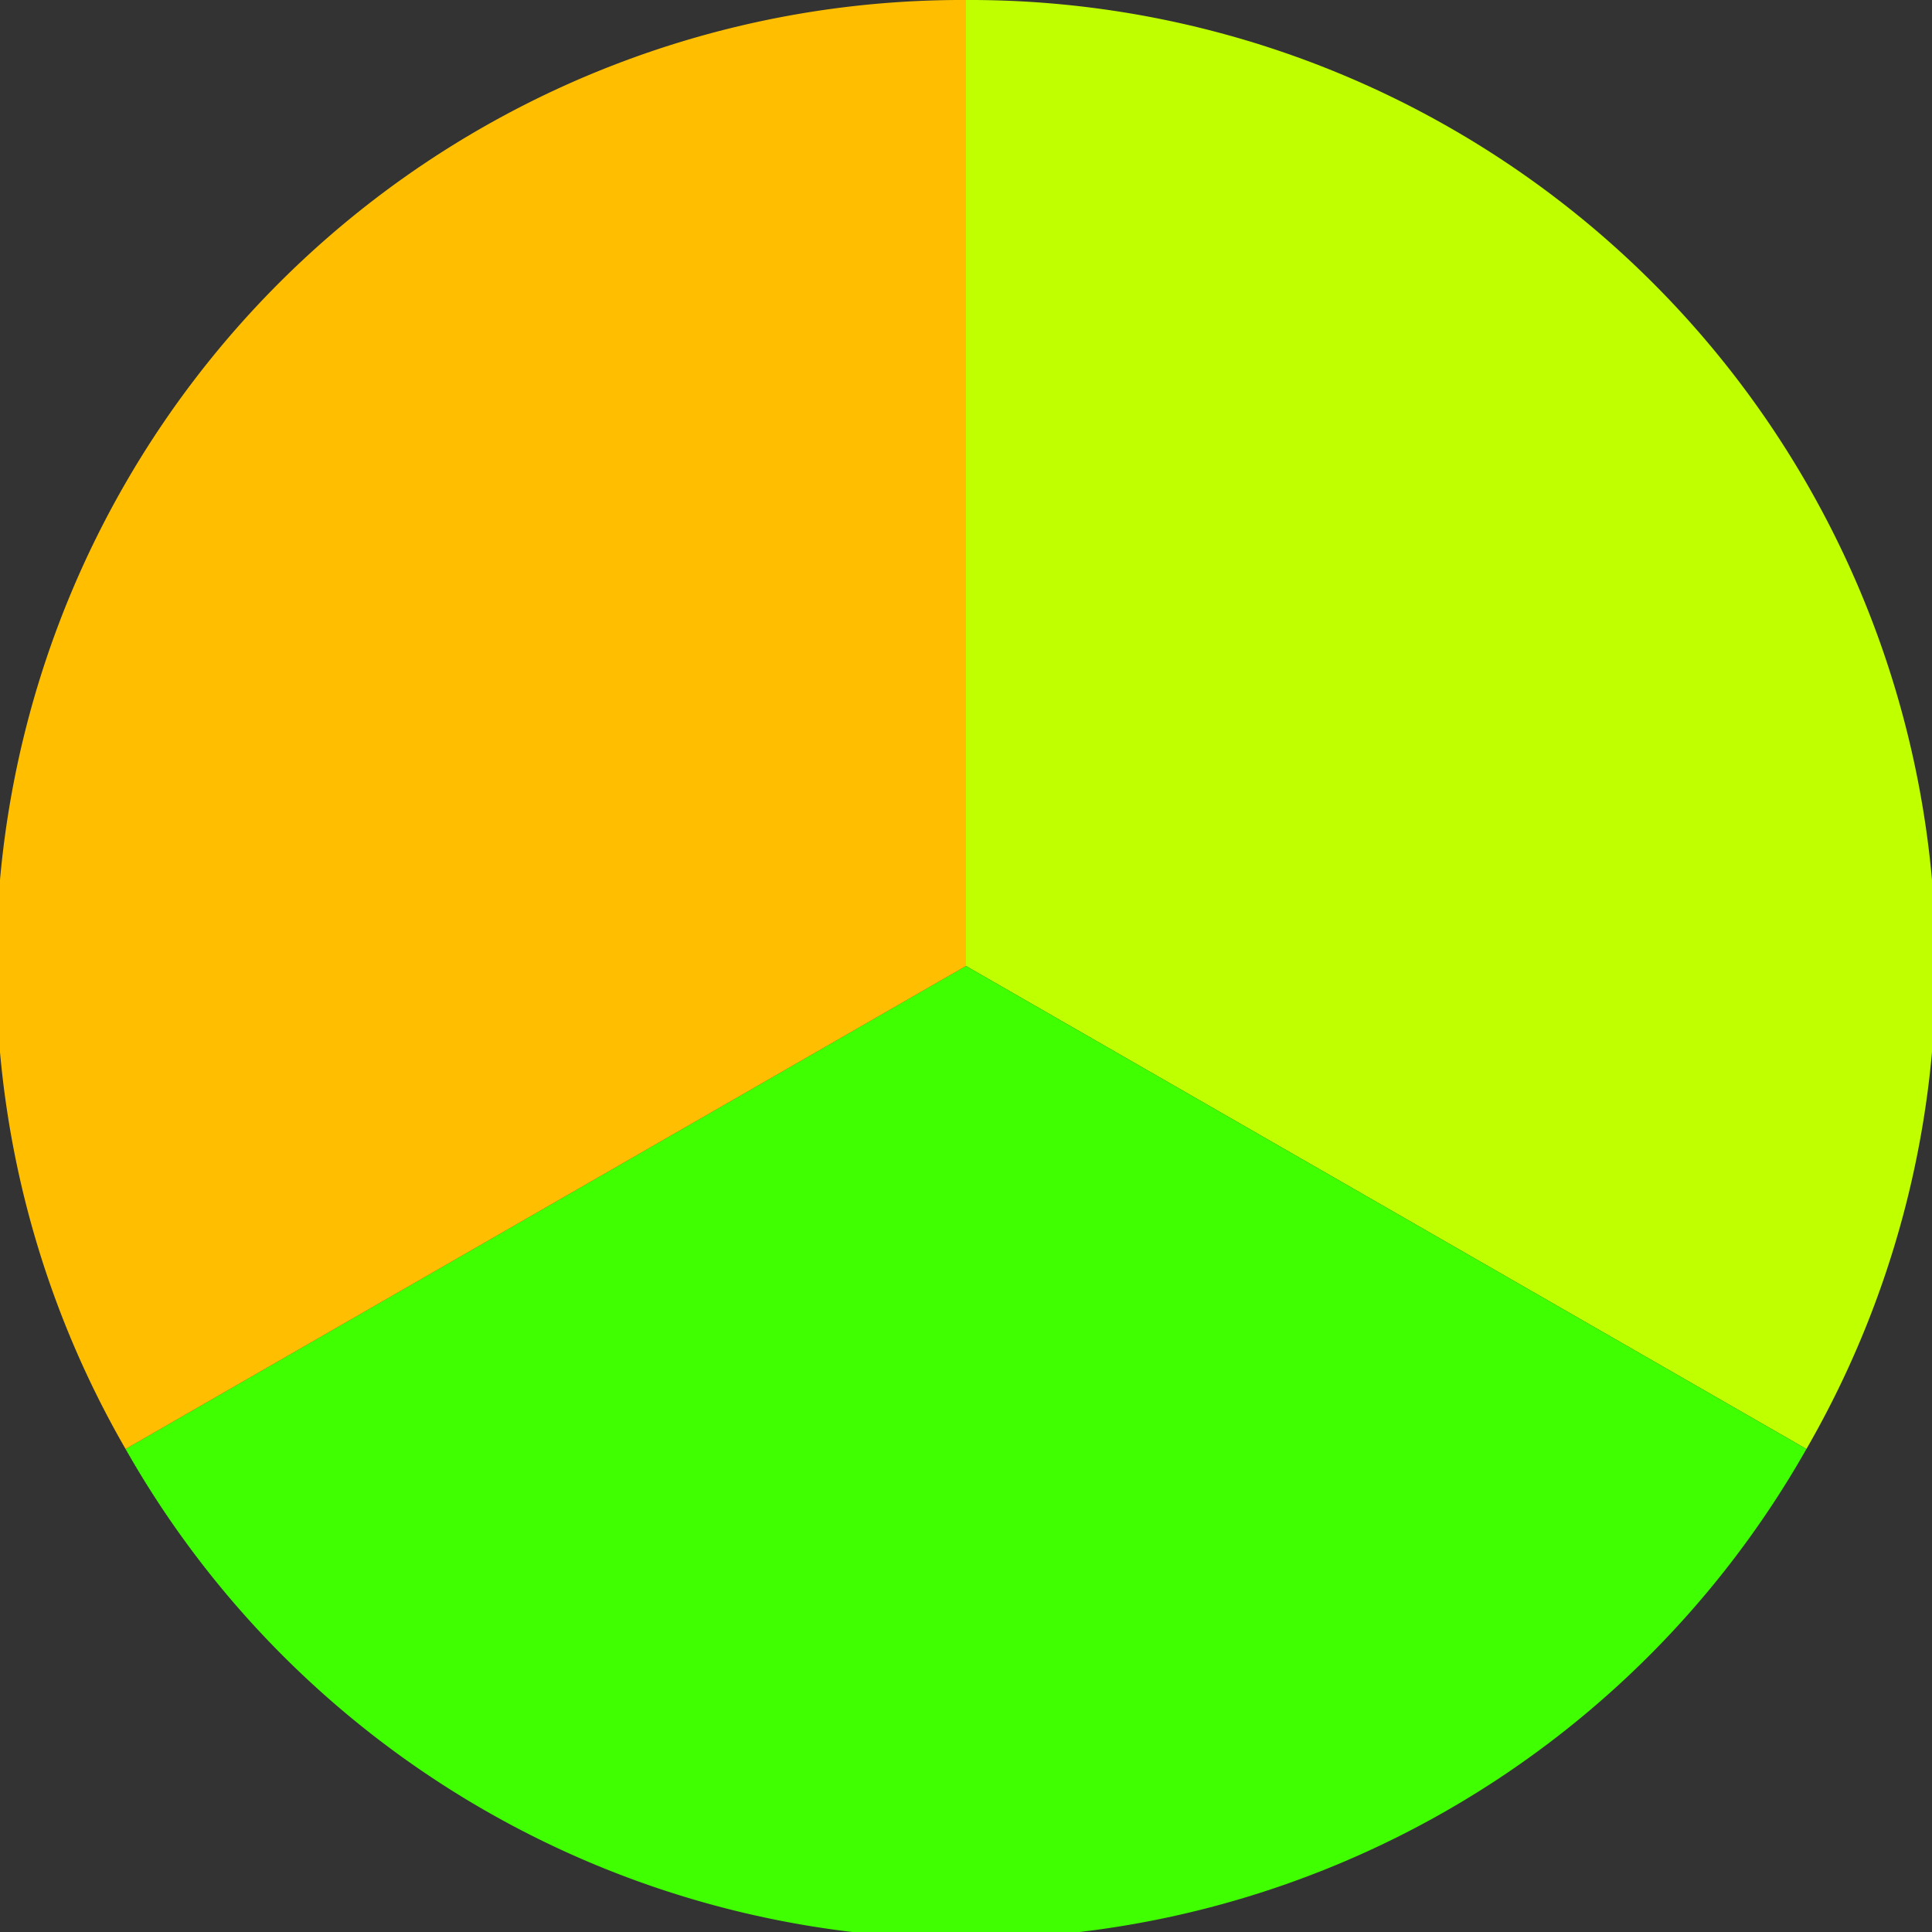
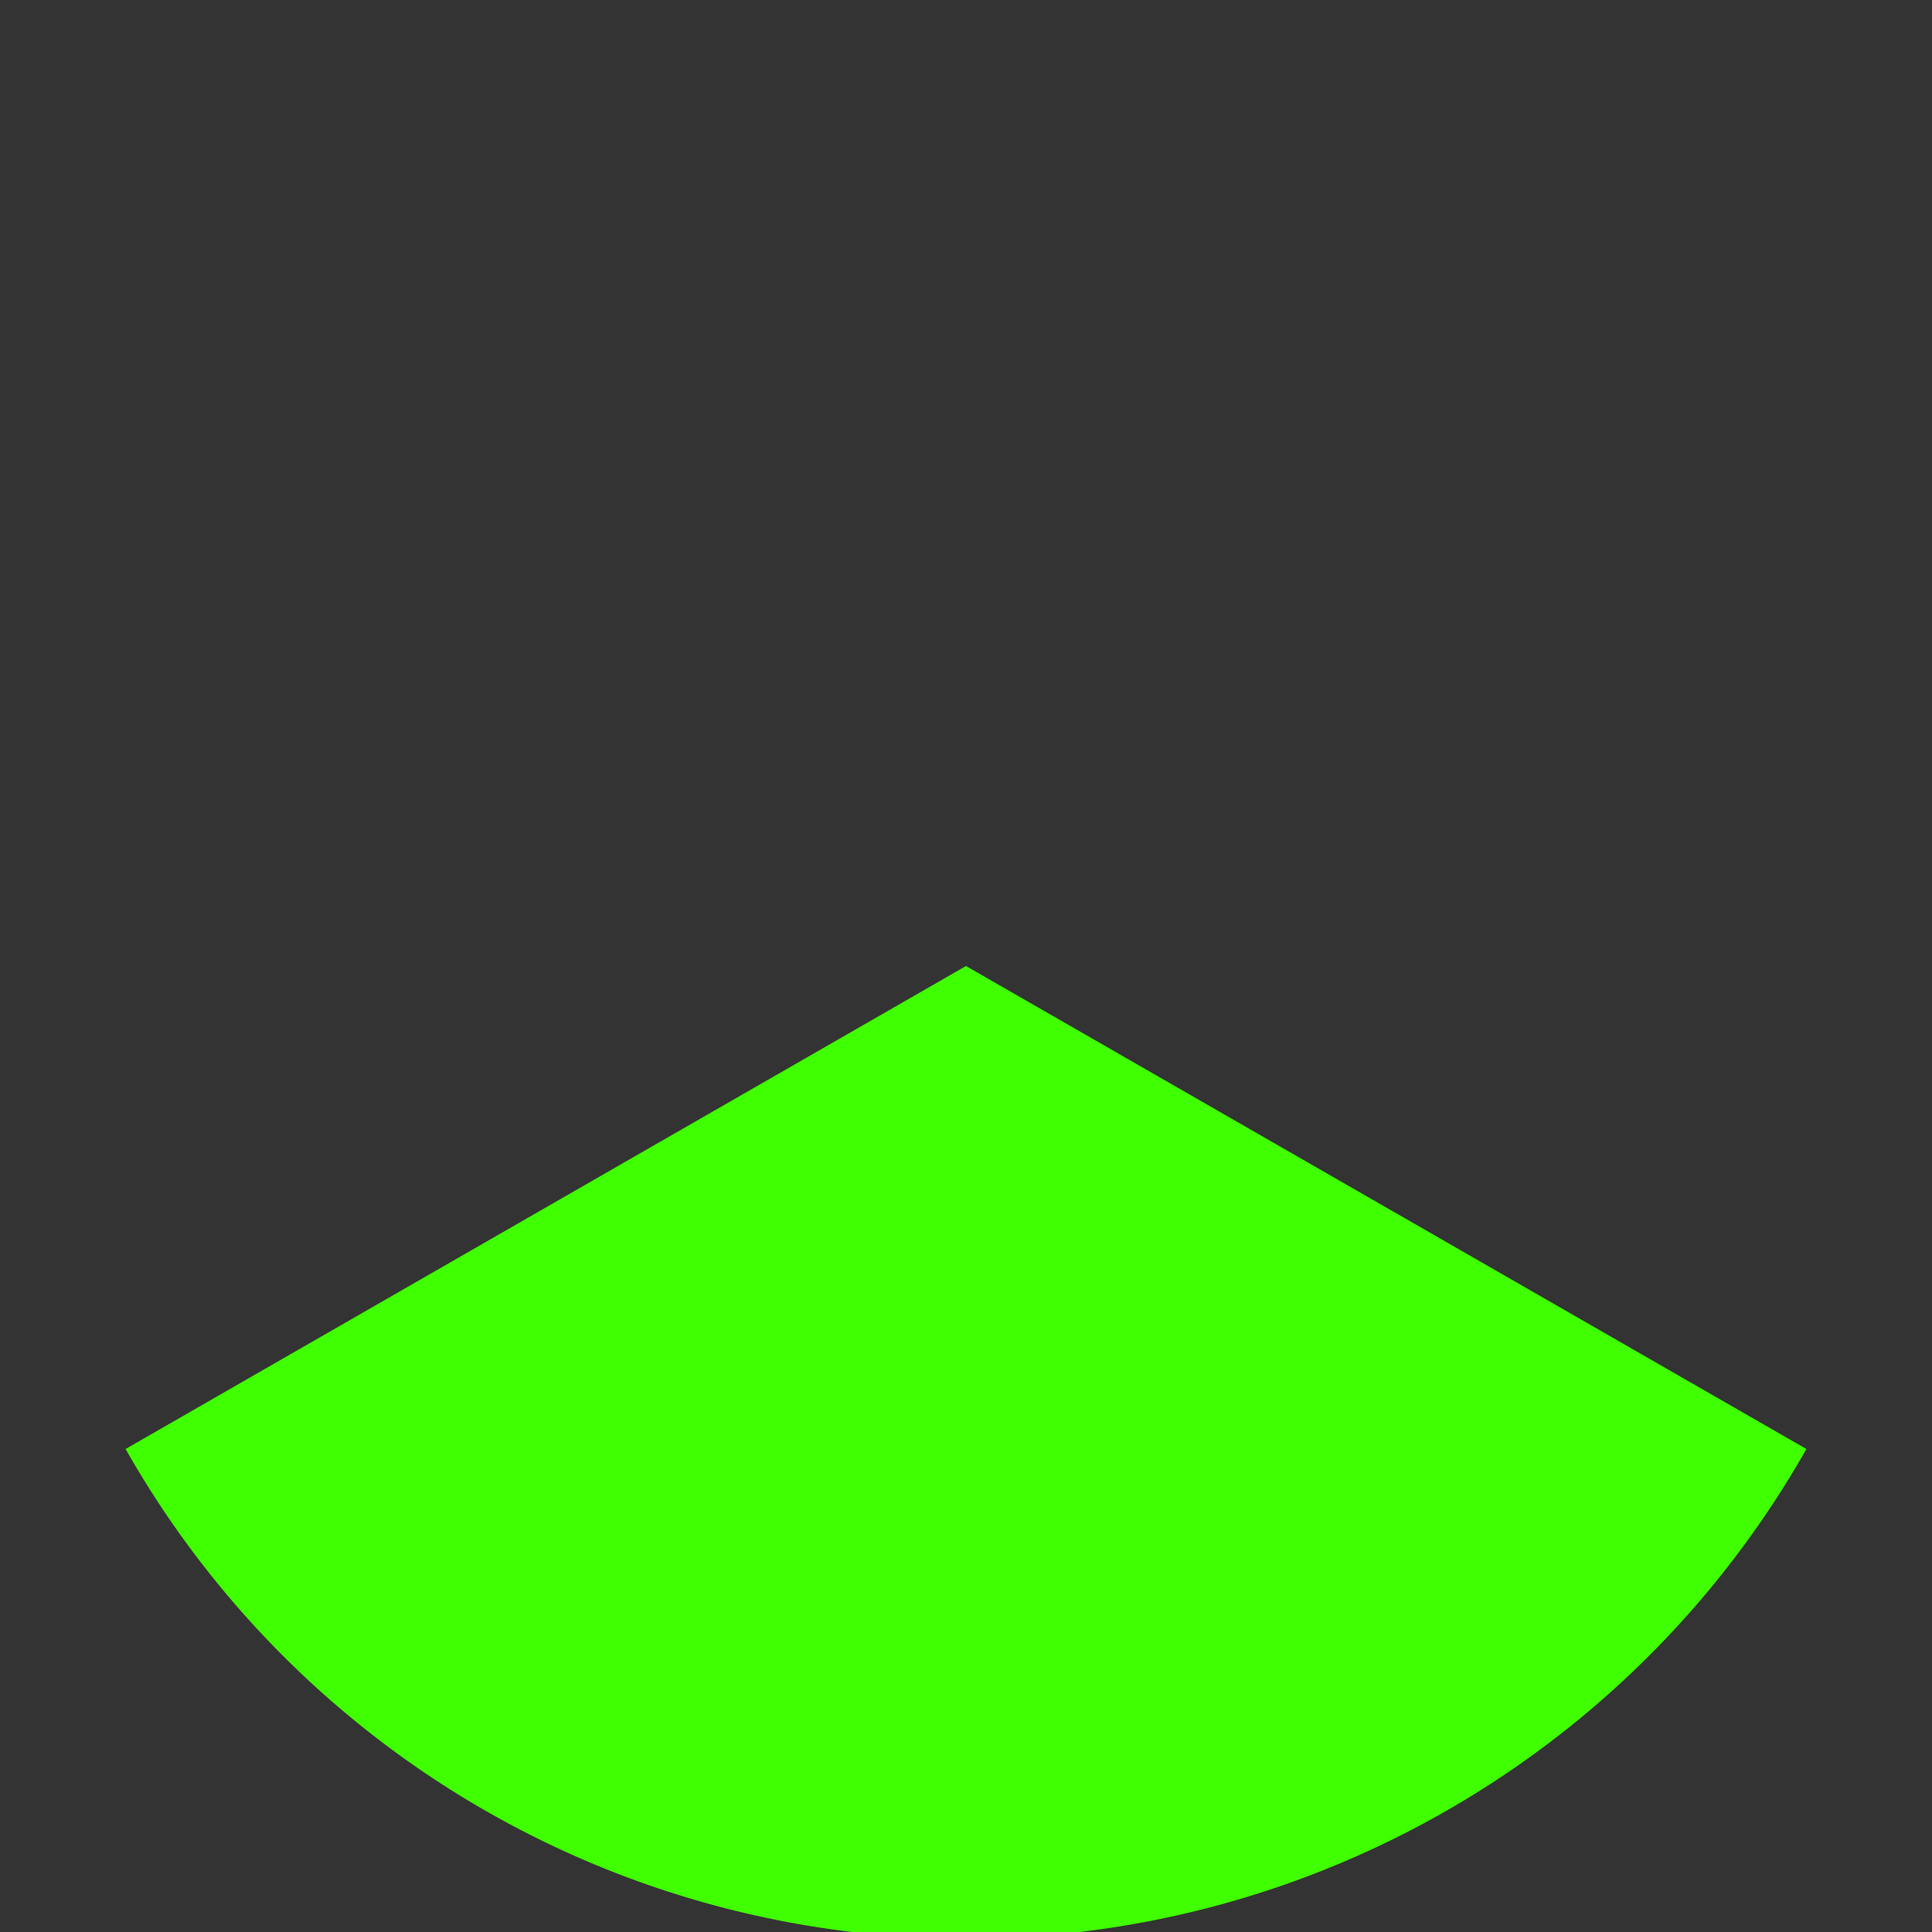
<svg xmlns="http://www.w3.org/2000/svg" width="500" height="500" viewBox="-1 -1 2 2">
  <rect x="-1" y="-1" width="2" height="2" fill="#333333" stroke="none" />
-   <path d="M 0 -1               A 1,1 0 0,1 0.87 0.5             L 0,0              z" fill="#bfff00" />
  <path d="M 0.87 0.5               A 1,1 0 0,1 -0.87 0.5             L 0,0              z" fill="#40ff00" />
-   <path d="M -0.87 0.5               A 1,1 0 0,1 -0 -1             L 0,0              z" fill="#ffbf00" />
</svg>